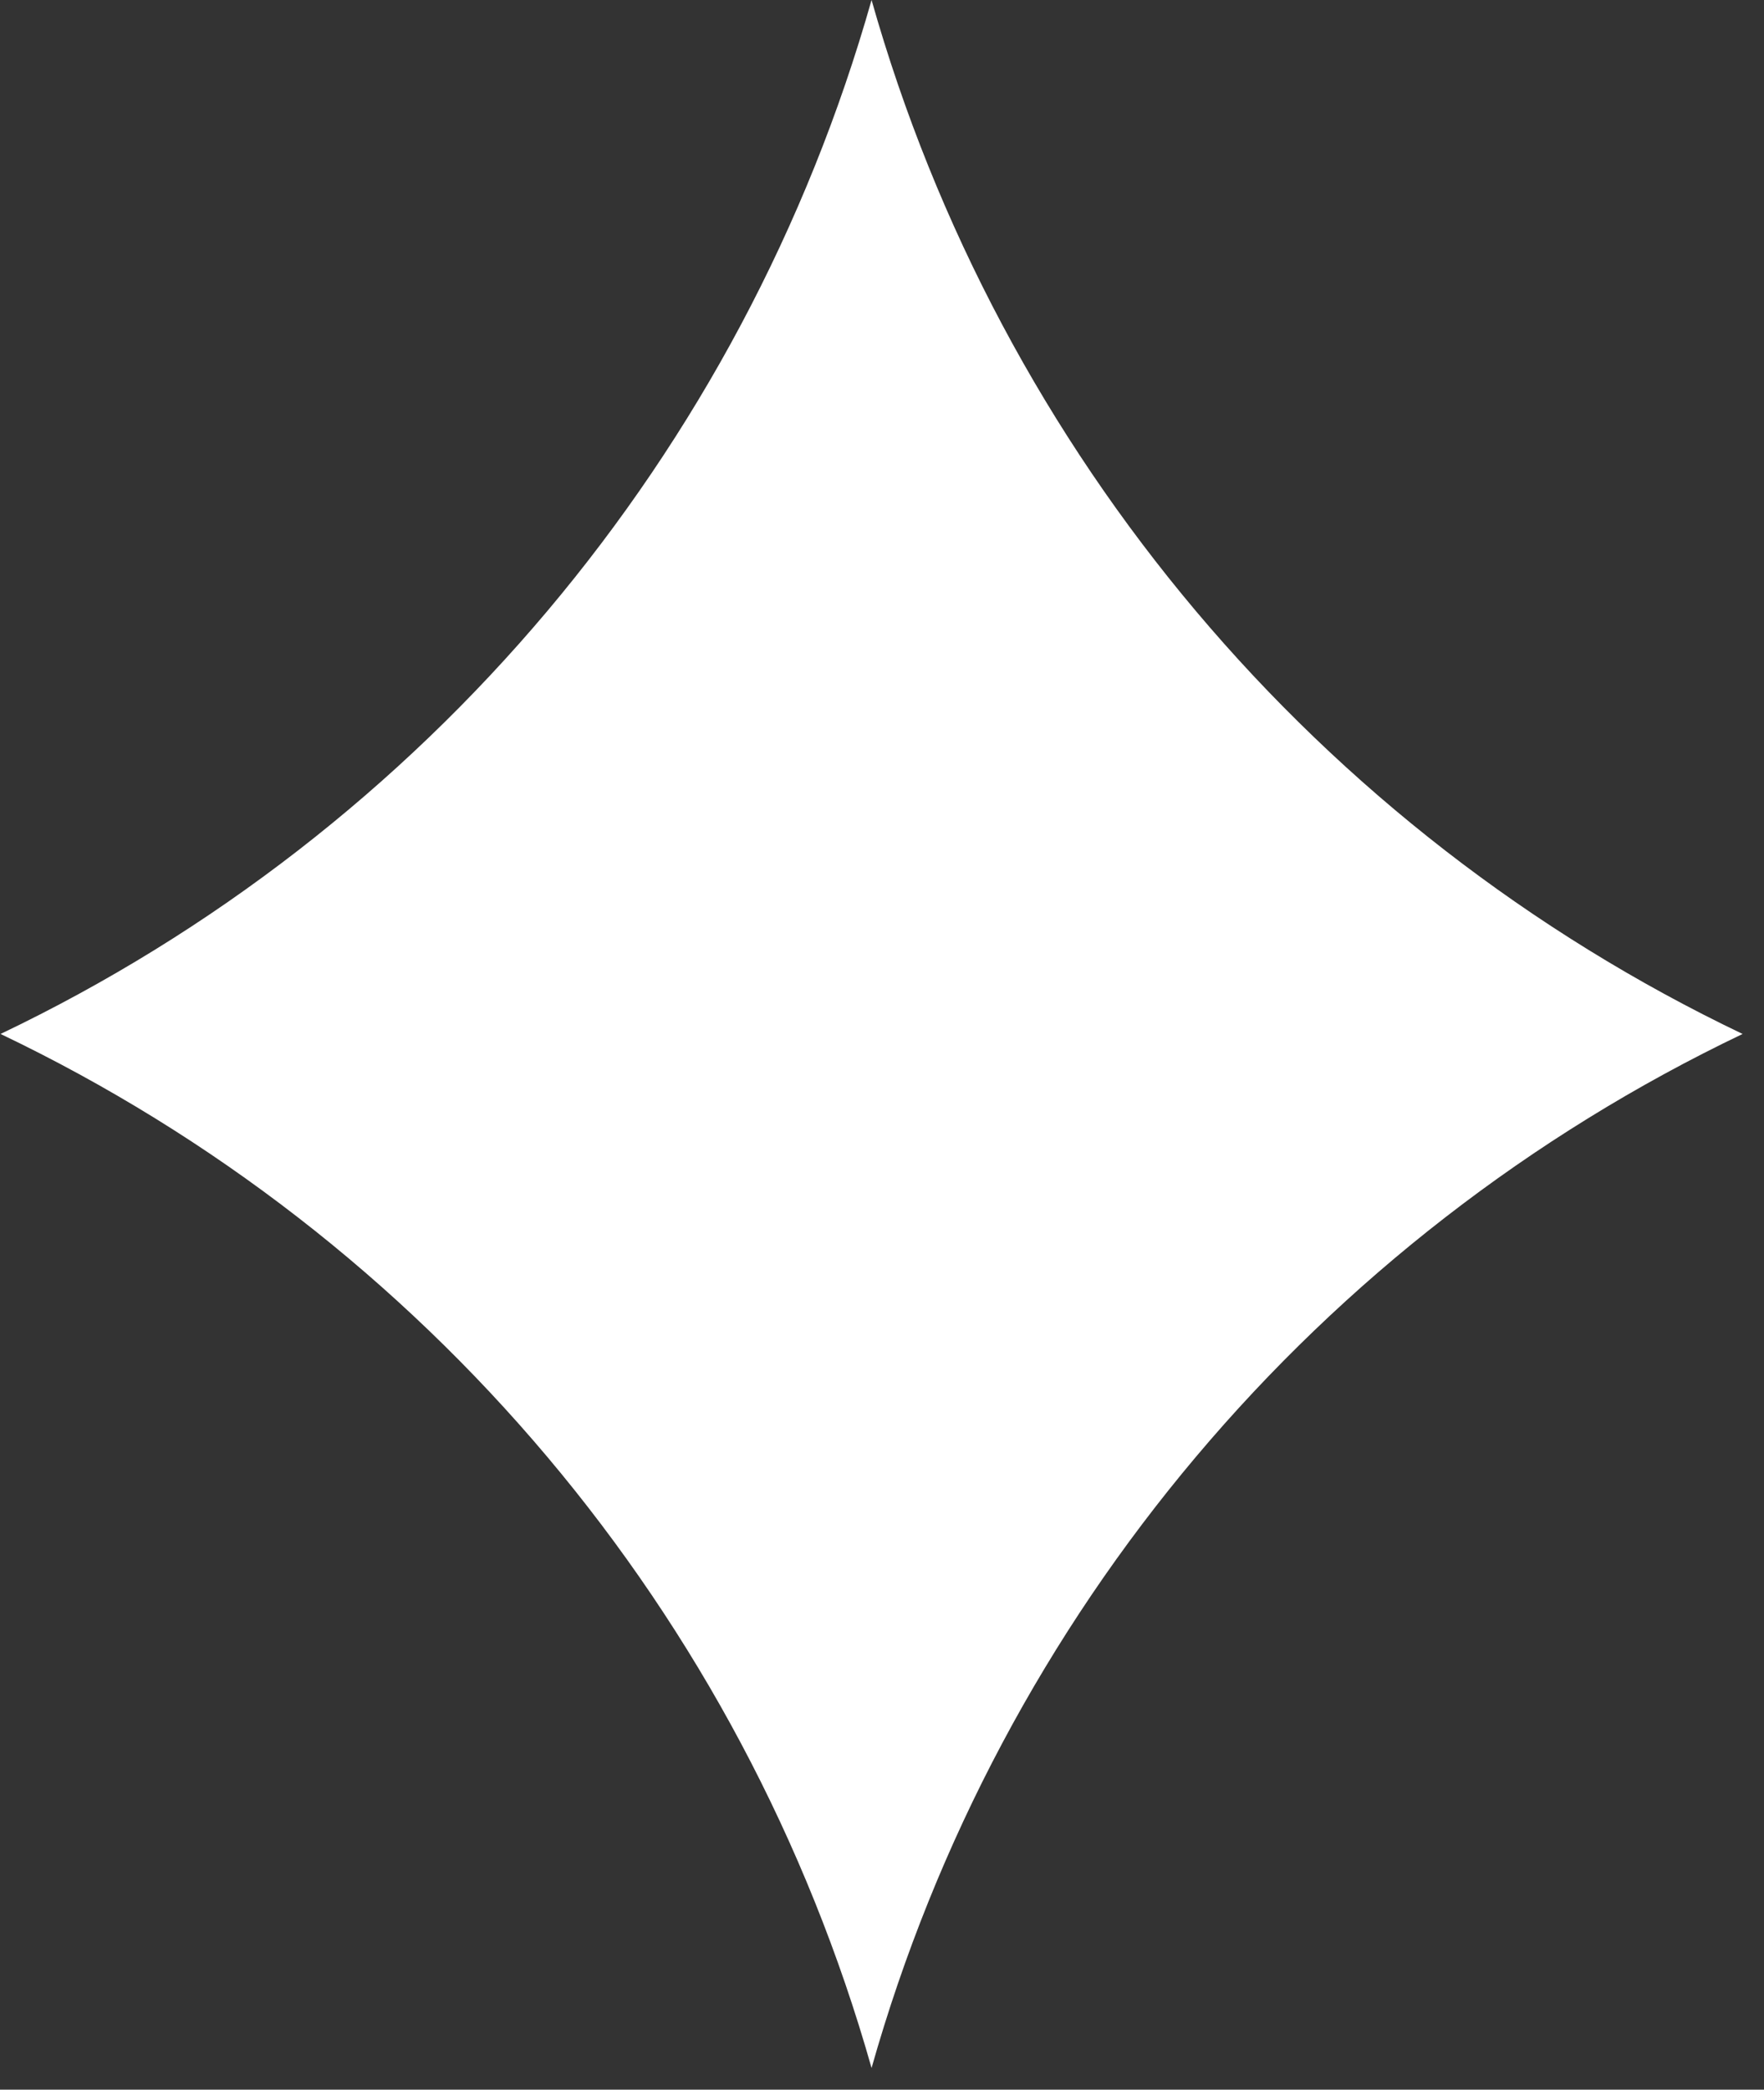
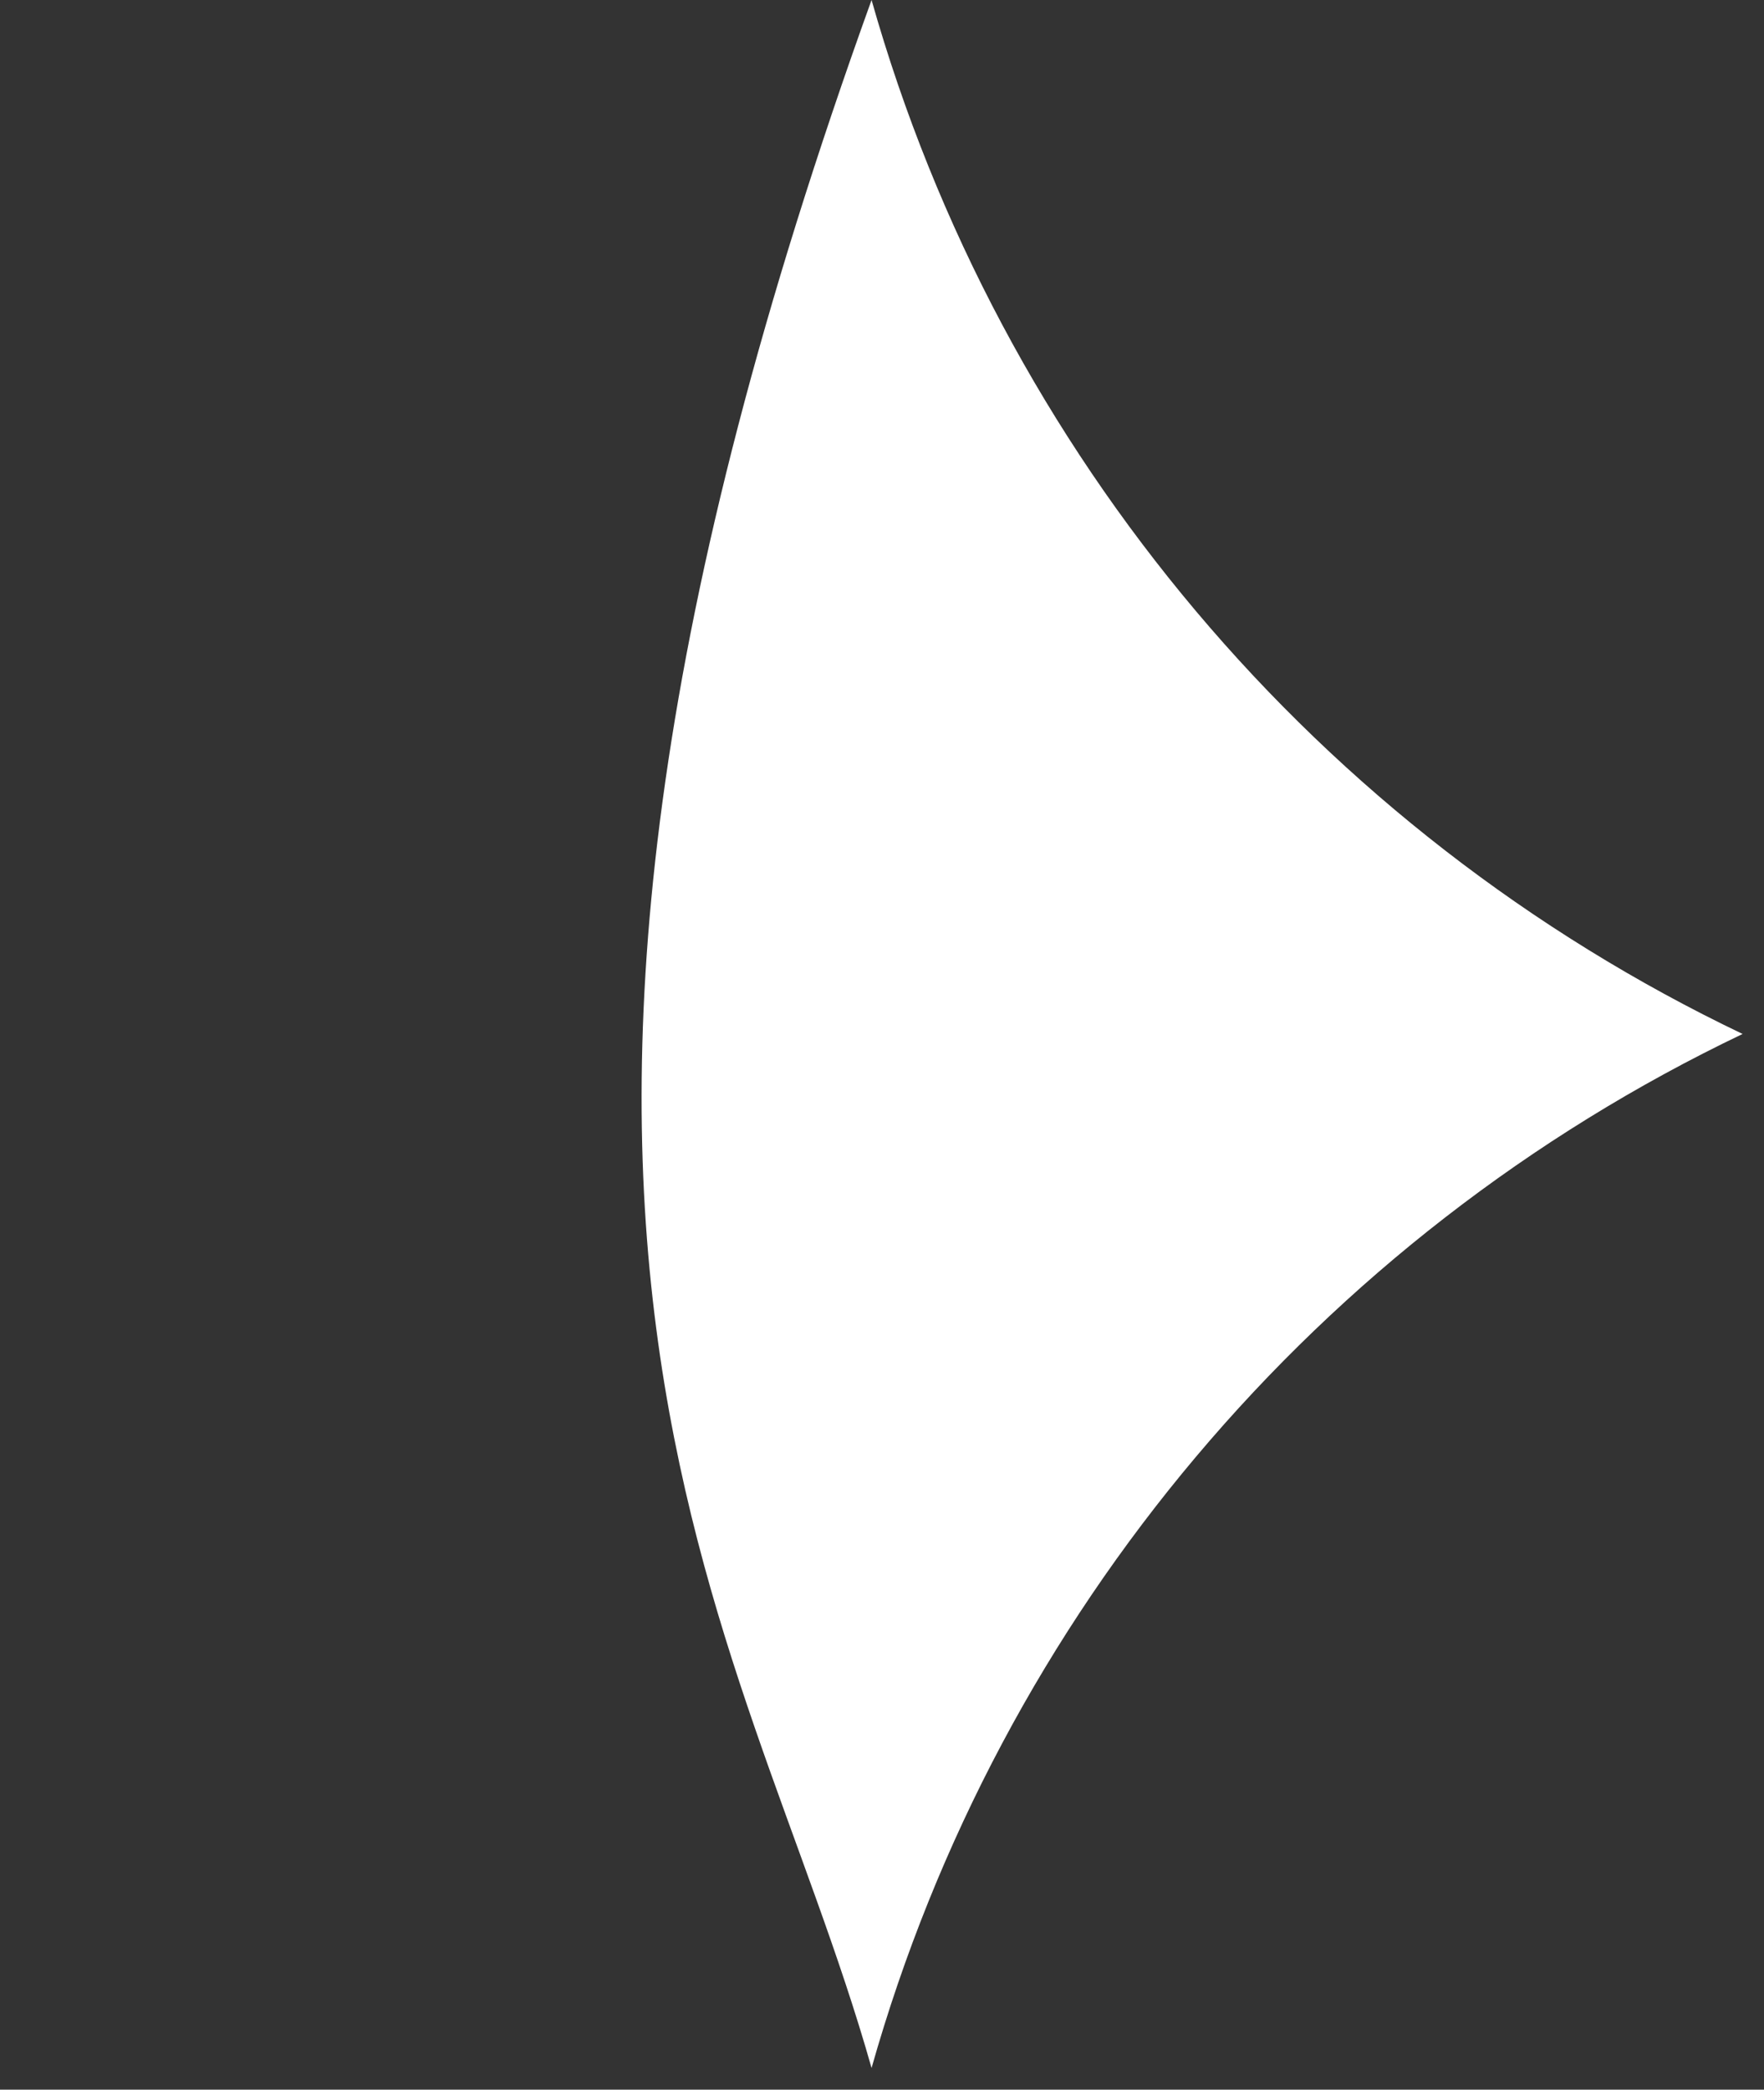
<svg xmlns="http://www.w3.org/2000/svg" width="38" height="45" viewBox="0 0 38 45" fill="none">
  <rect x="0" y="0" width="38" height="45" fill="#333333" stroke="none" />
-   <path d="M18.775 0C16.006 9.78 9.169 17.892 0.012 22.266C9.169 26.64 16.006 34.753 18.775 44.533C21.546 34.753 28.382 26.641 37.539 22.266C28.382 17.891 21.546 9.779 18.775 0Z" fill="white" />
+   <path d="M18.775 0C9.169 26.64 16.006 34.753 18.775 44.533C21.546 34.753 28.382 26.641 37.539 22.266C28.382 17.891 21.546 9.779 18.775 0Z" fill="white" />
</svg>